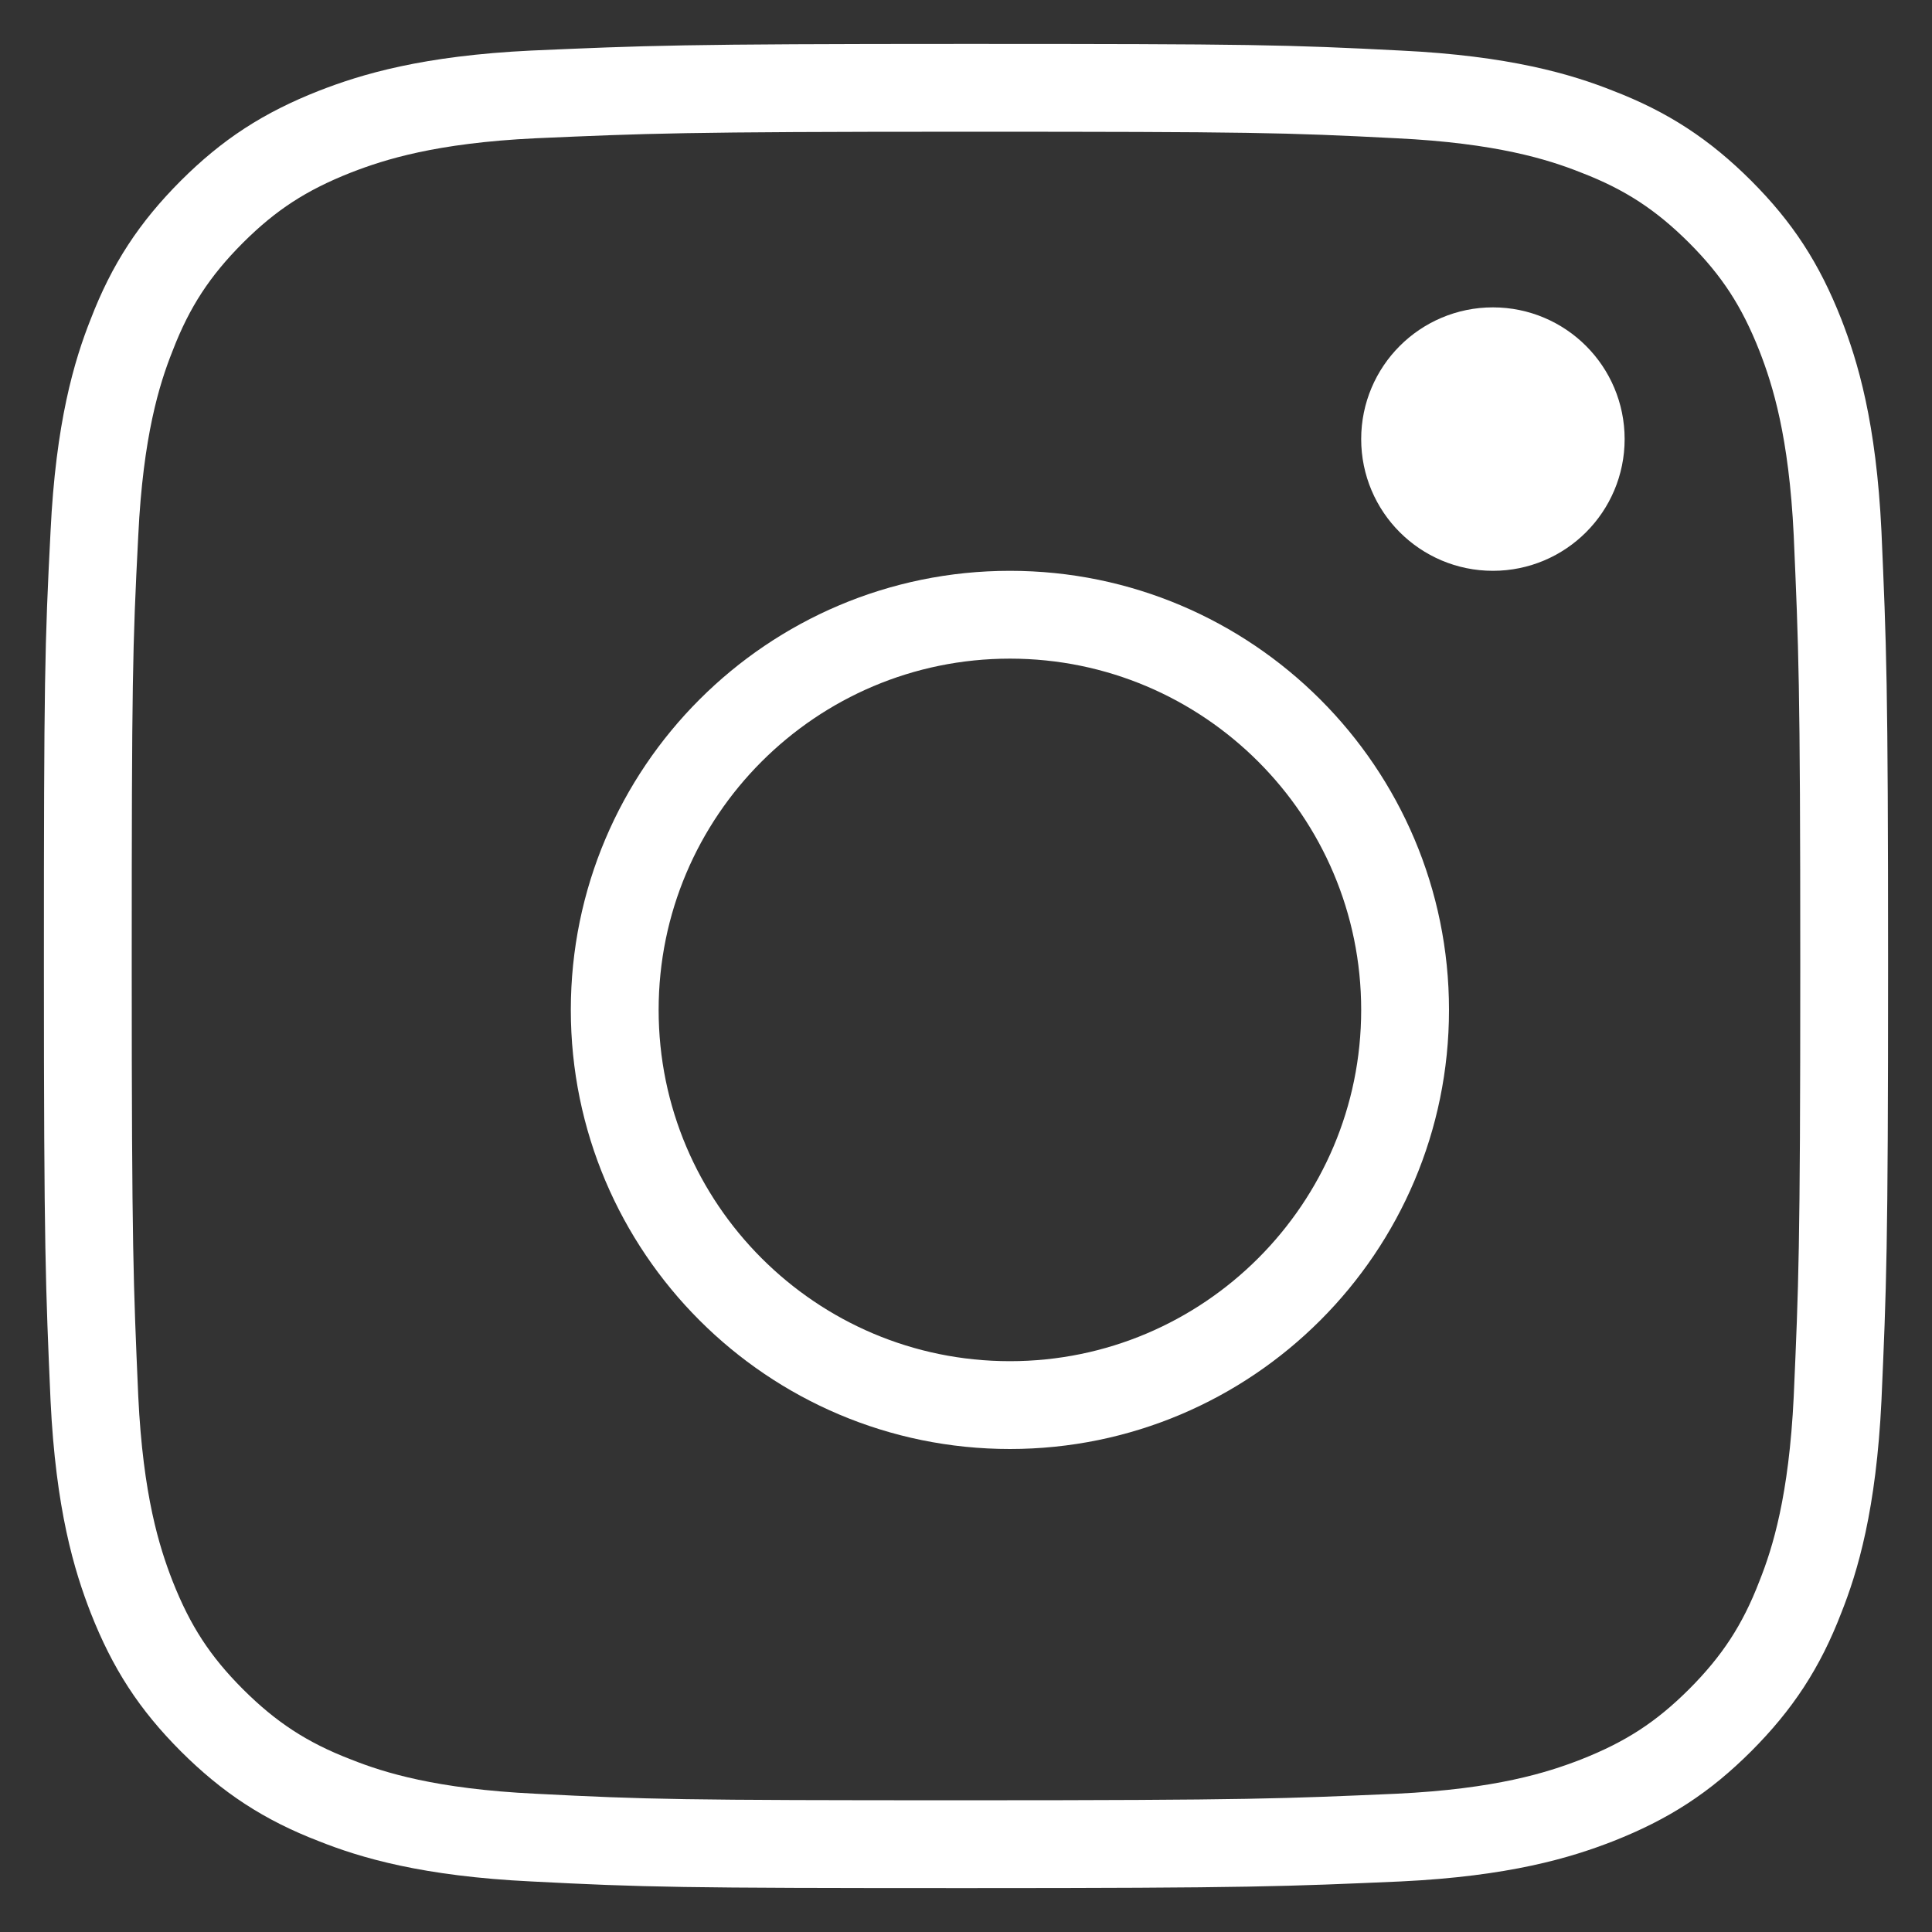
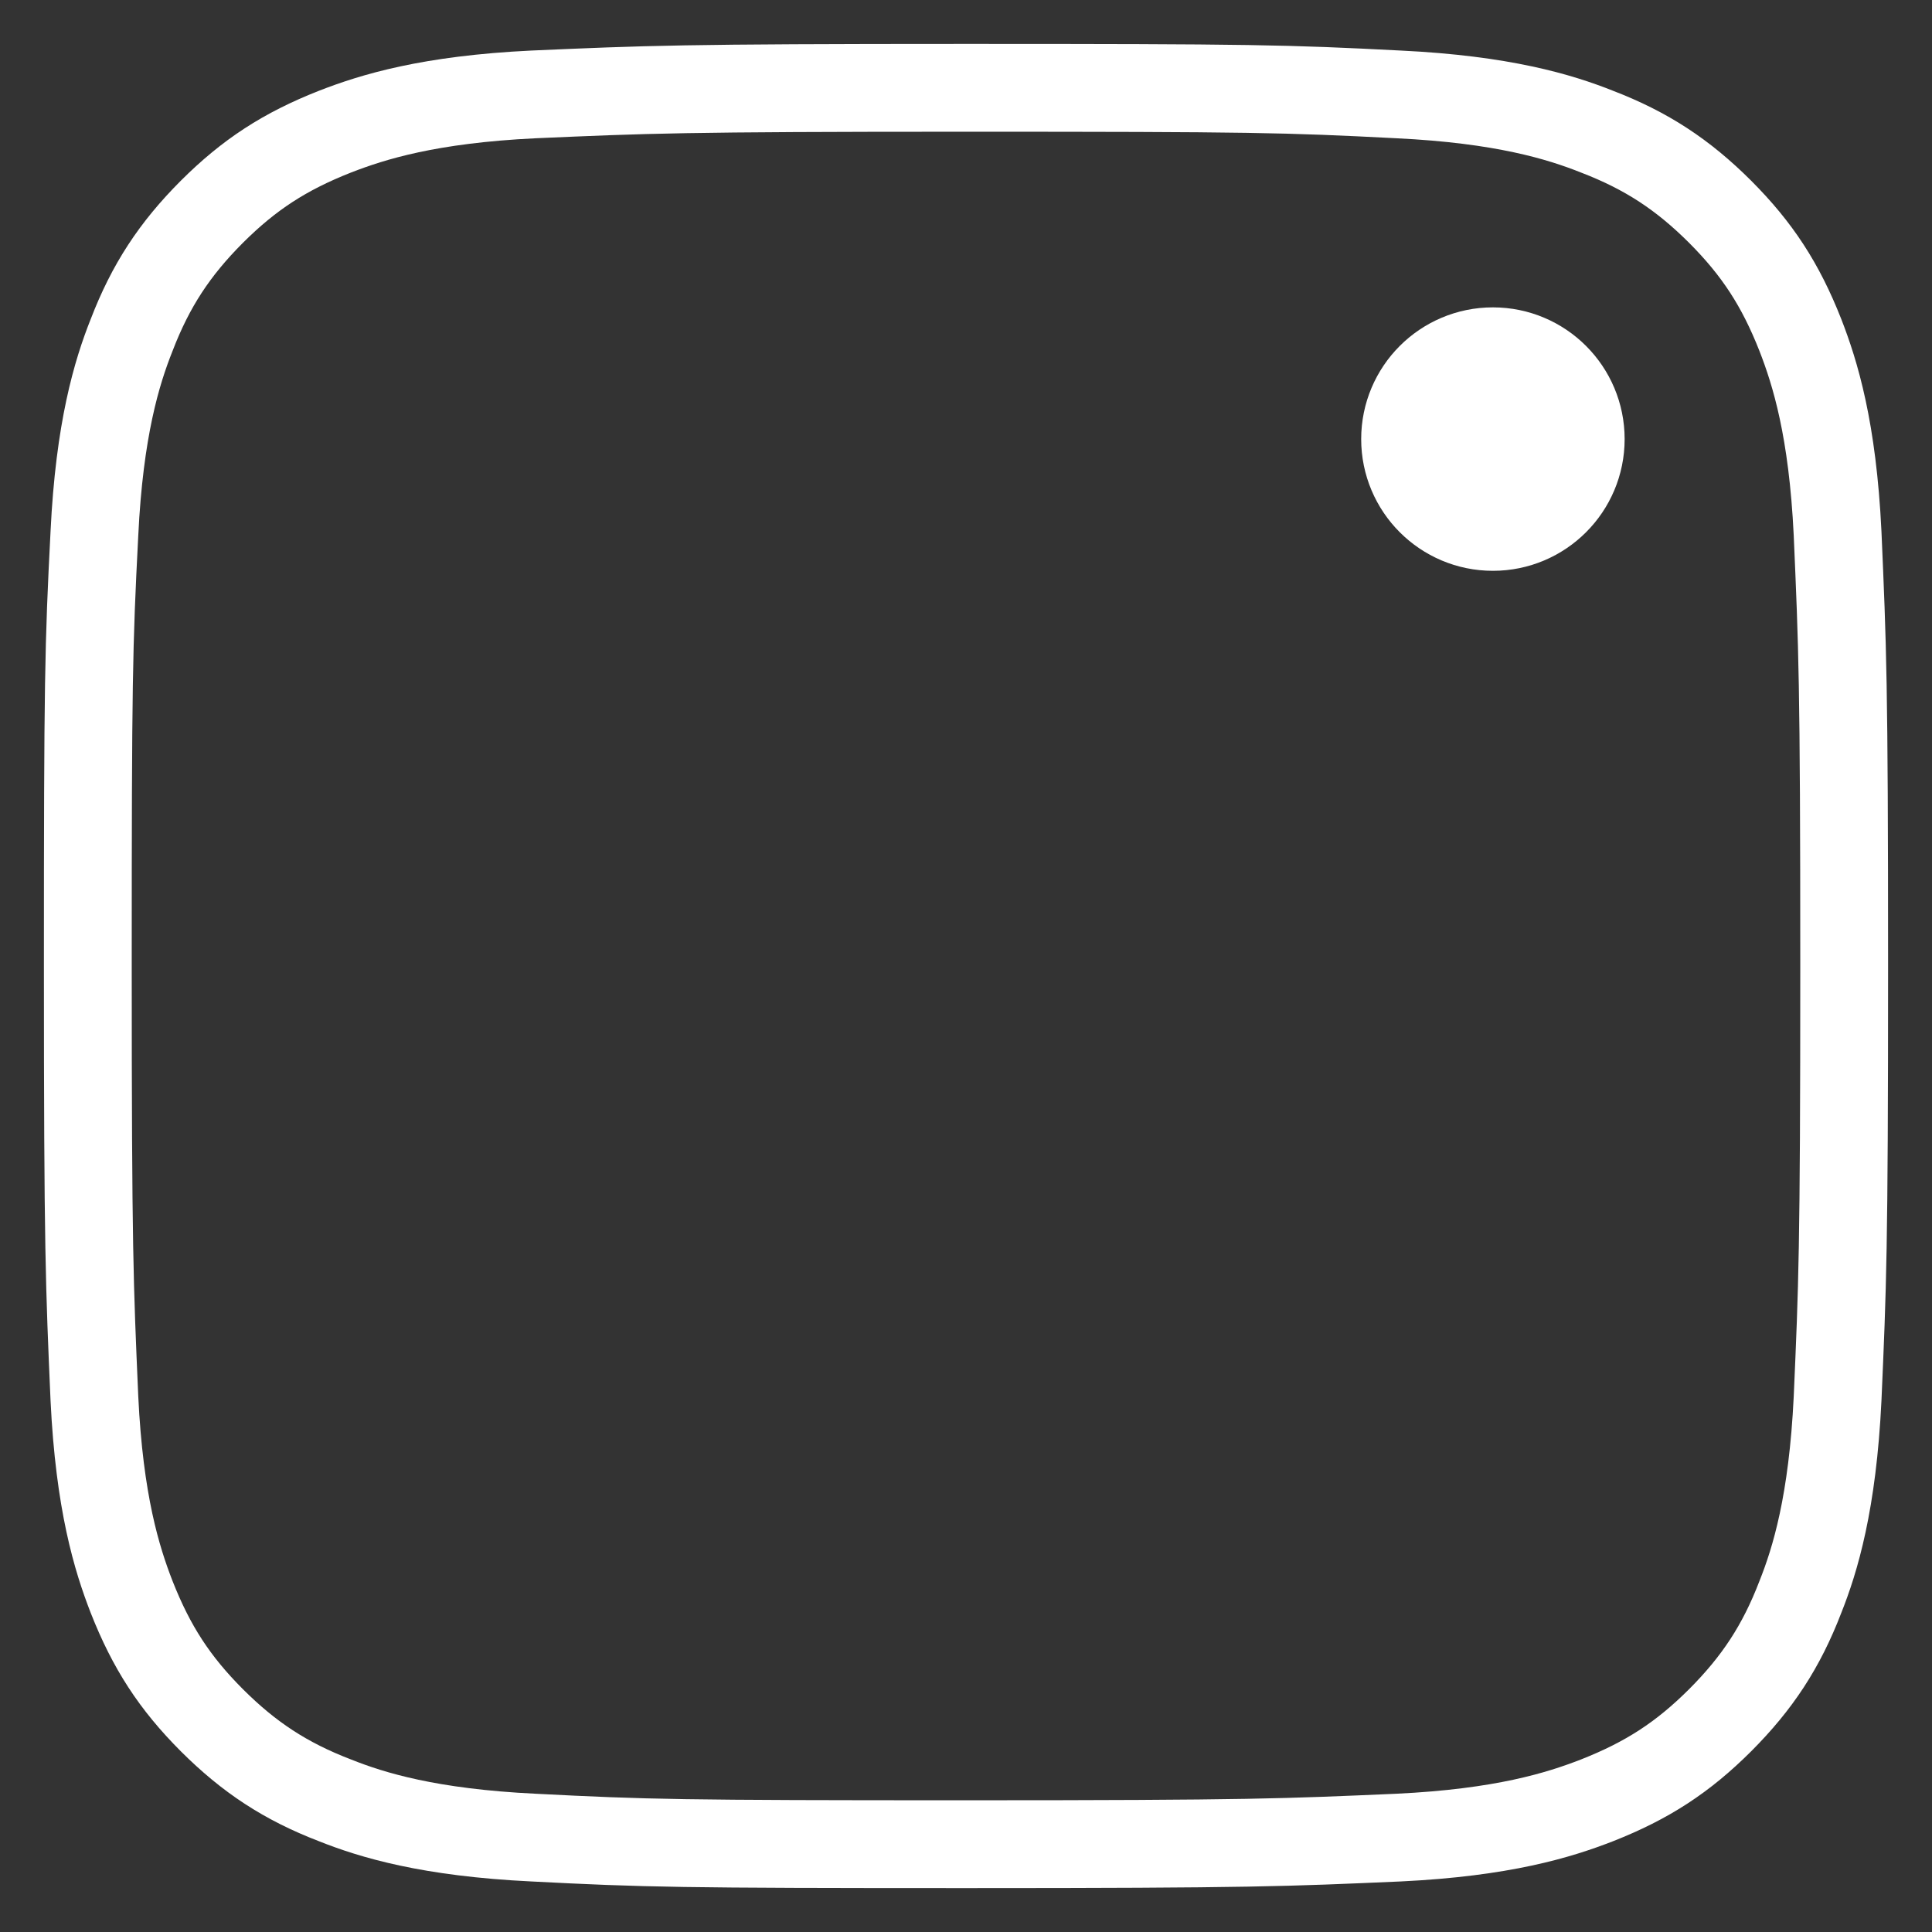
<svg xmlns="http://www.w3.org/2000/svg" width="22px" height="22px" viewBox="0 0 22 22" version="1.1">
  <rect x="0" y="0" width="22" height="22" fill="#333333" stroke="none" />
  <title>if_Instagram_Solid_1435170</title>
  <desc>Created with Sketch.</desc>
  <g id="Page-1" stroke="none" stroke-width="1" fill="none" fill-rule="evenodd">
    <g id="if_Instagram_Solid_1435170" transform="translate(1, 1)" fill-rule="nonzero" stroke="#FFFFFF">
      <g id="instagram-icon">
        <path d="M19.925,14.925 C19.868,16.111 19.67,16.761 19.501,17.185 C19.284,17.75 19.011,18.164 18.588,18.588 C18.164,19.011 17.759,19.275 17.185,19.501 C16.751,19.67 16.111,19.868 14.925,19.925 C13.635,19.981 13.258,20 10,20 C6.742,20 6.356,19.991 5.075,19.925 C3.889,19.868 3.239,19.67 2.815,19.501 C2.25,19.284 1.836,19.011 1.412,18.588 C0.989,18.164 0.725,17.759 0.499,17.185 C0.33,16.751 0.132,16.111 0.075,14.925 C0.019,13.635 0,13.249 0,10 C0,6.751 0.009,6.356 0.075,5.075 C0.132,3.889 0.33,3.239 0.499,2.815 C0.716,2.25 0.989,1.836 1.412,1.412 C1.836,0.989 2.241,0.725 2.815,0.499 C3.249,0.33 3.889,0.132 5.075,0.075 C6.365,0.019 6.751,0 10,0 C13.249,0 13.644,0.009 14.925,0.075 C16.111,0.132 16.761,0.33 17.185,0.499 C17.75,0.716 18.164,0.989 18.588,1.412 C19.011,1.836 19.275,2.241 19.501,2.815 C19.67,3.249 19.868,3.889 19.925,5.075 C19.981,6.365 20,6.751 20,10 C20,13.249 19.981,13.644 19.925,14.925 Z" id="XMLID_142_" />
-         <path d="M10.5,6 C8.017,6 6,8.017 6,10.5 C6,12.983 8.017,15 10.5,15 C12.983,15 15,12.983 15,10.5 C15,8.017 12.983,6 10.5,6 Z" id="XMLID_145_" />
        <circle id="XMLID_143_" fill="#FFFFFF" cx="16" cy="4" r="1" />
      </g>
    </g>
  </g>
</svg>